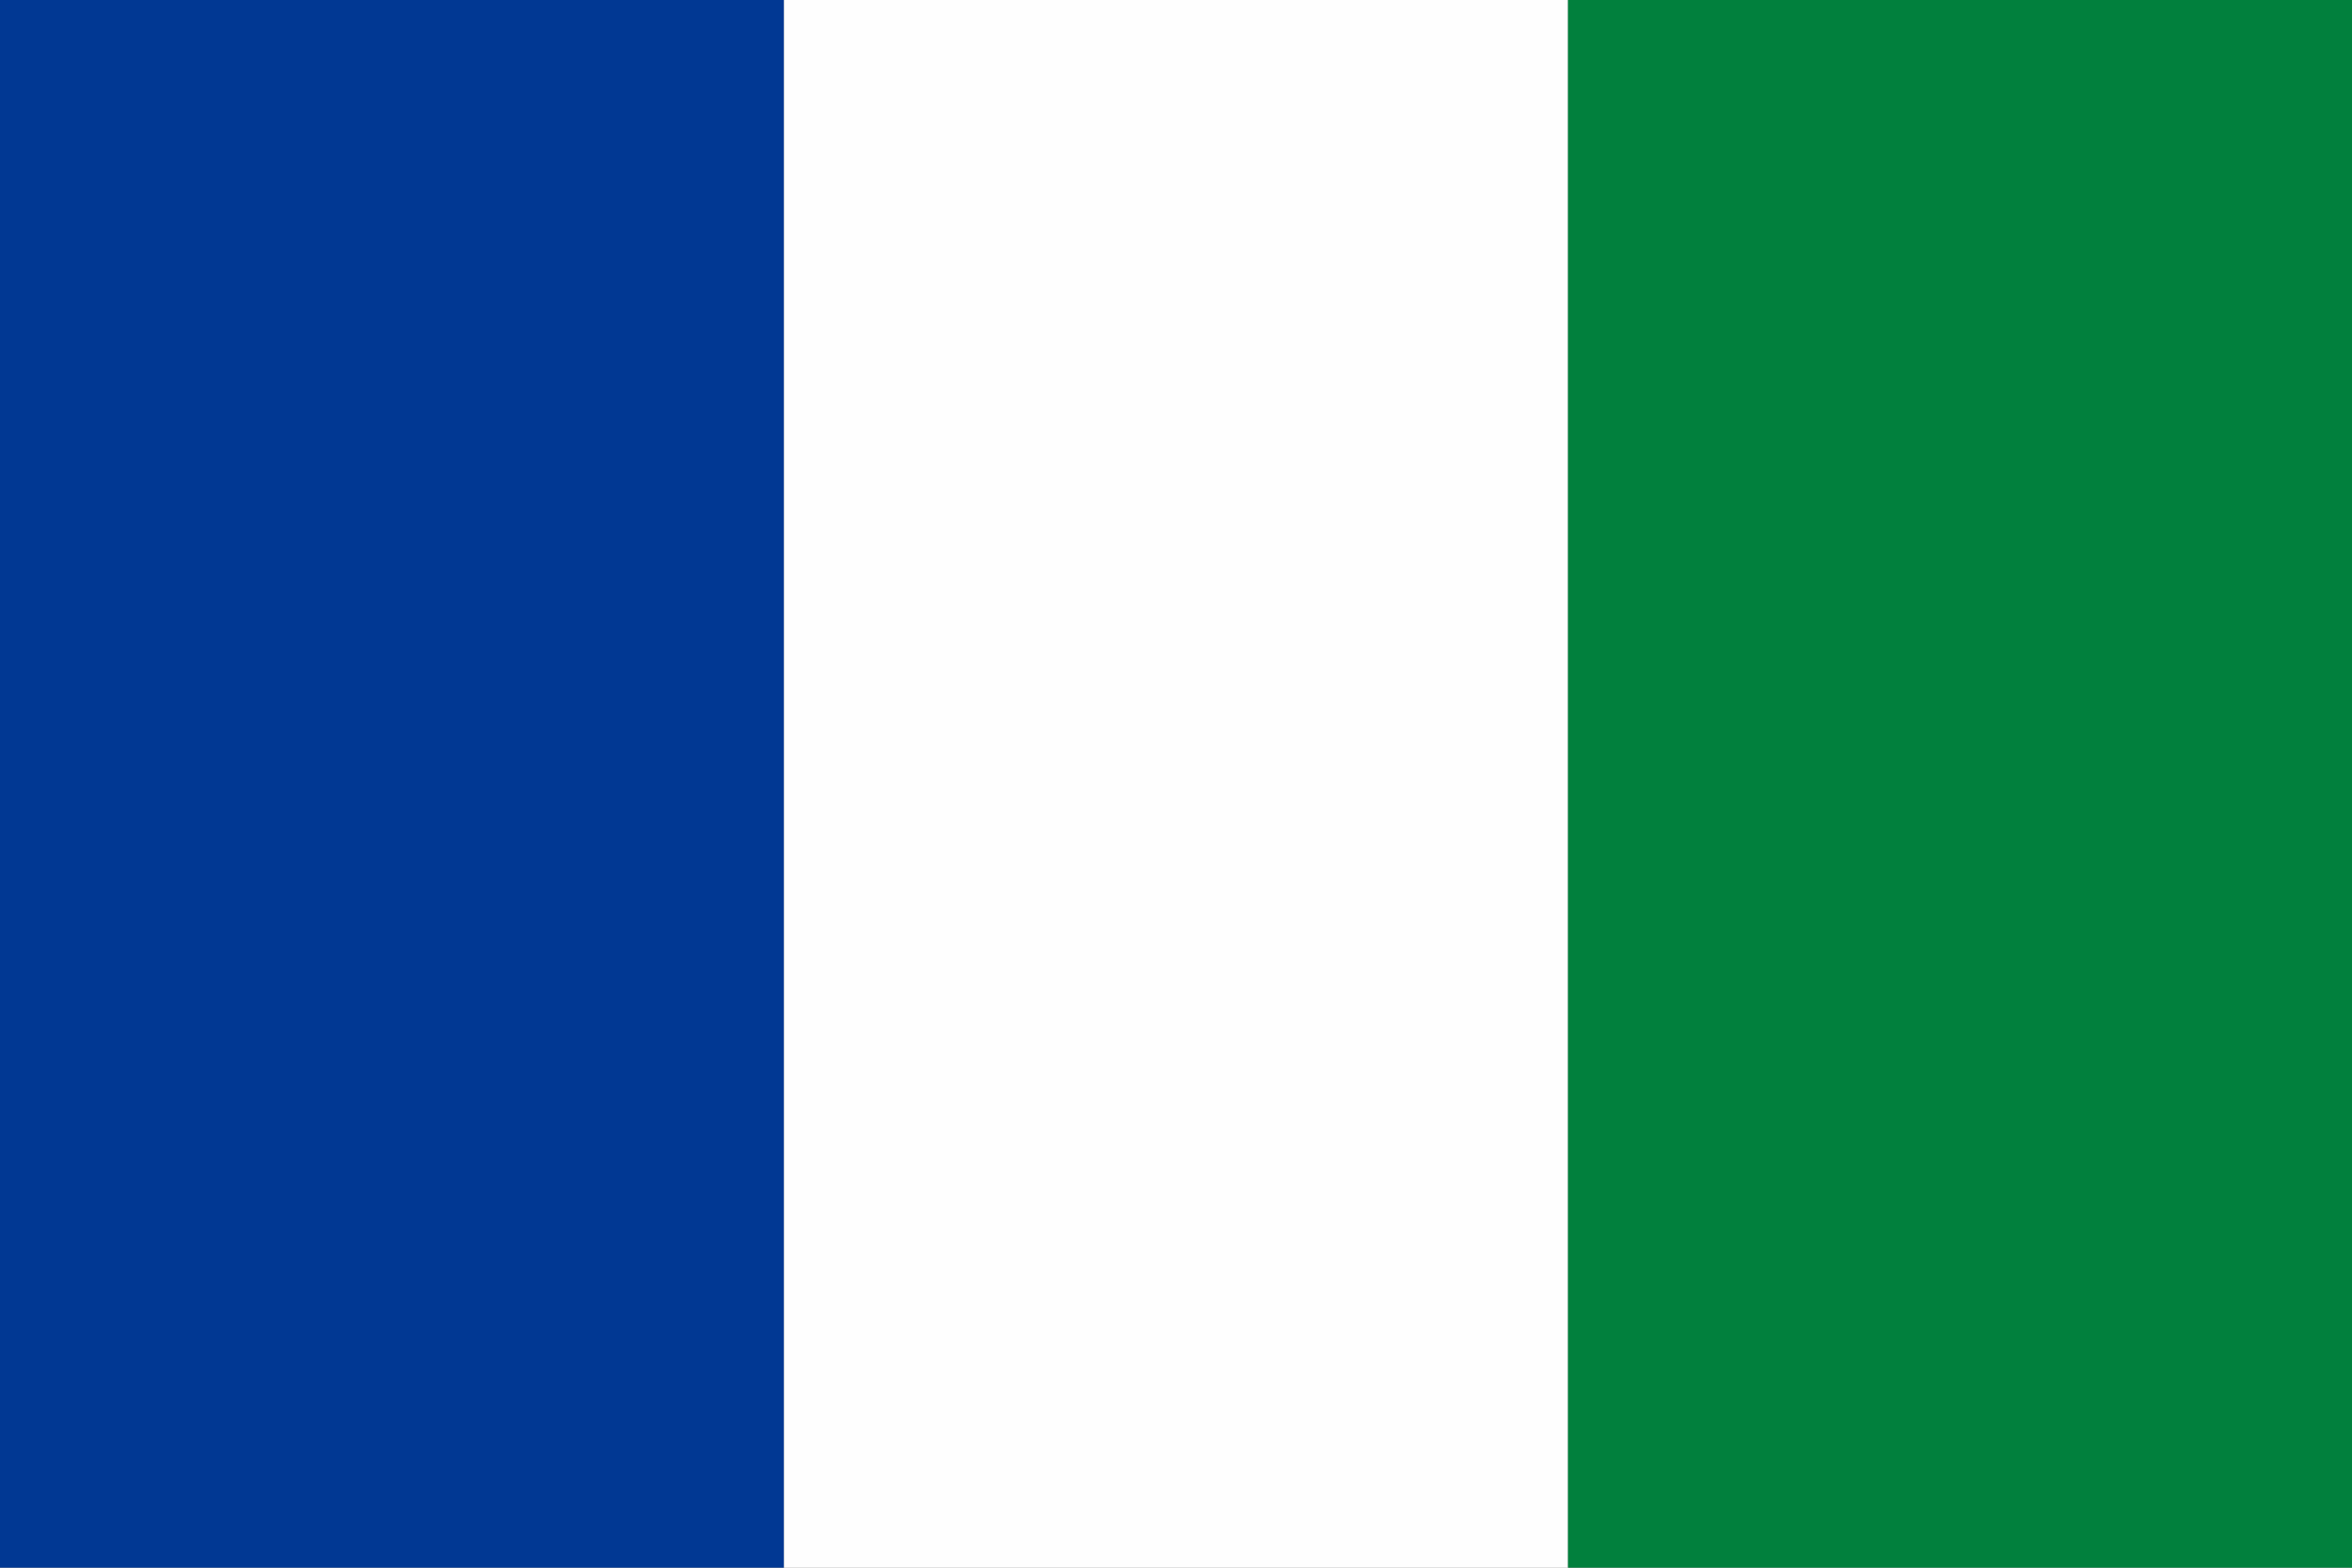
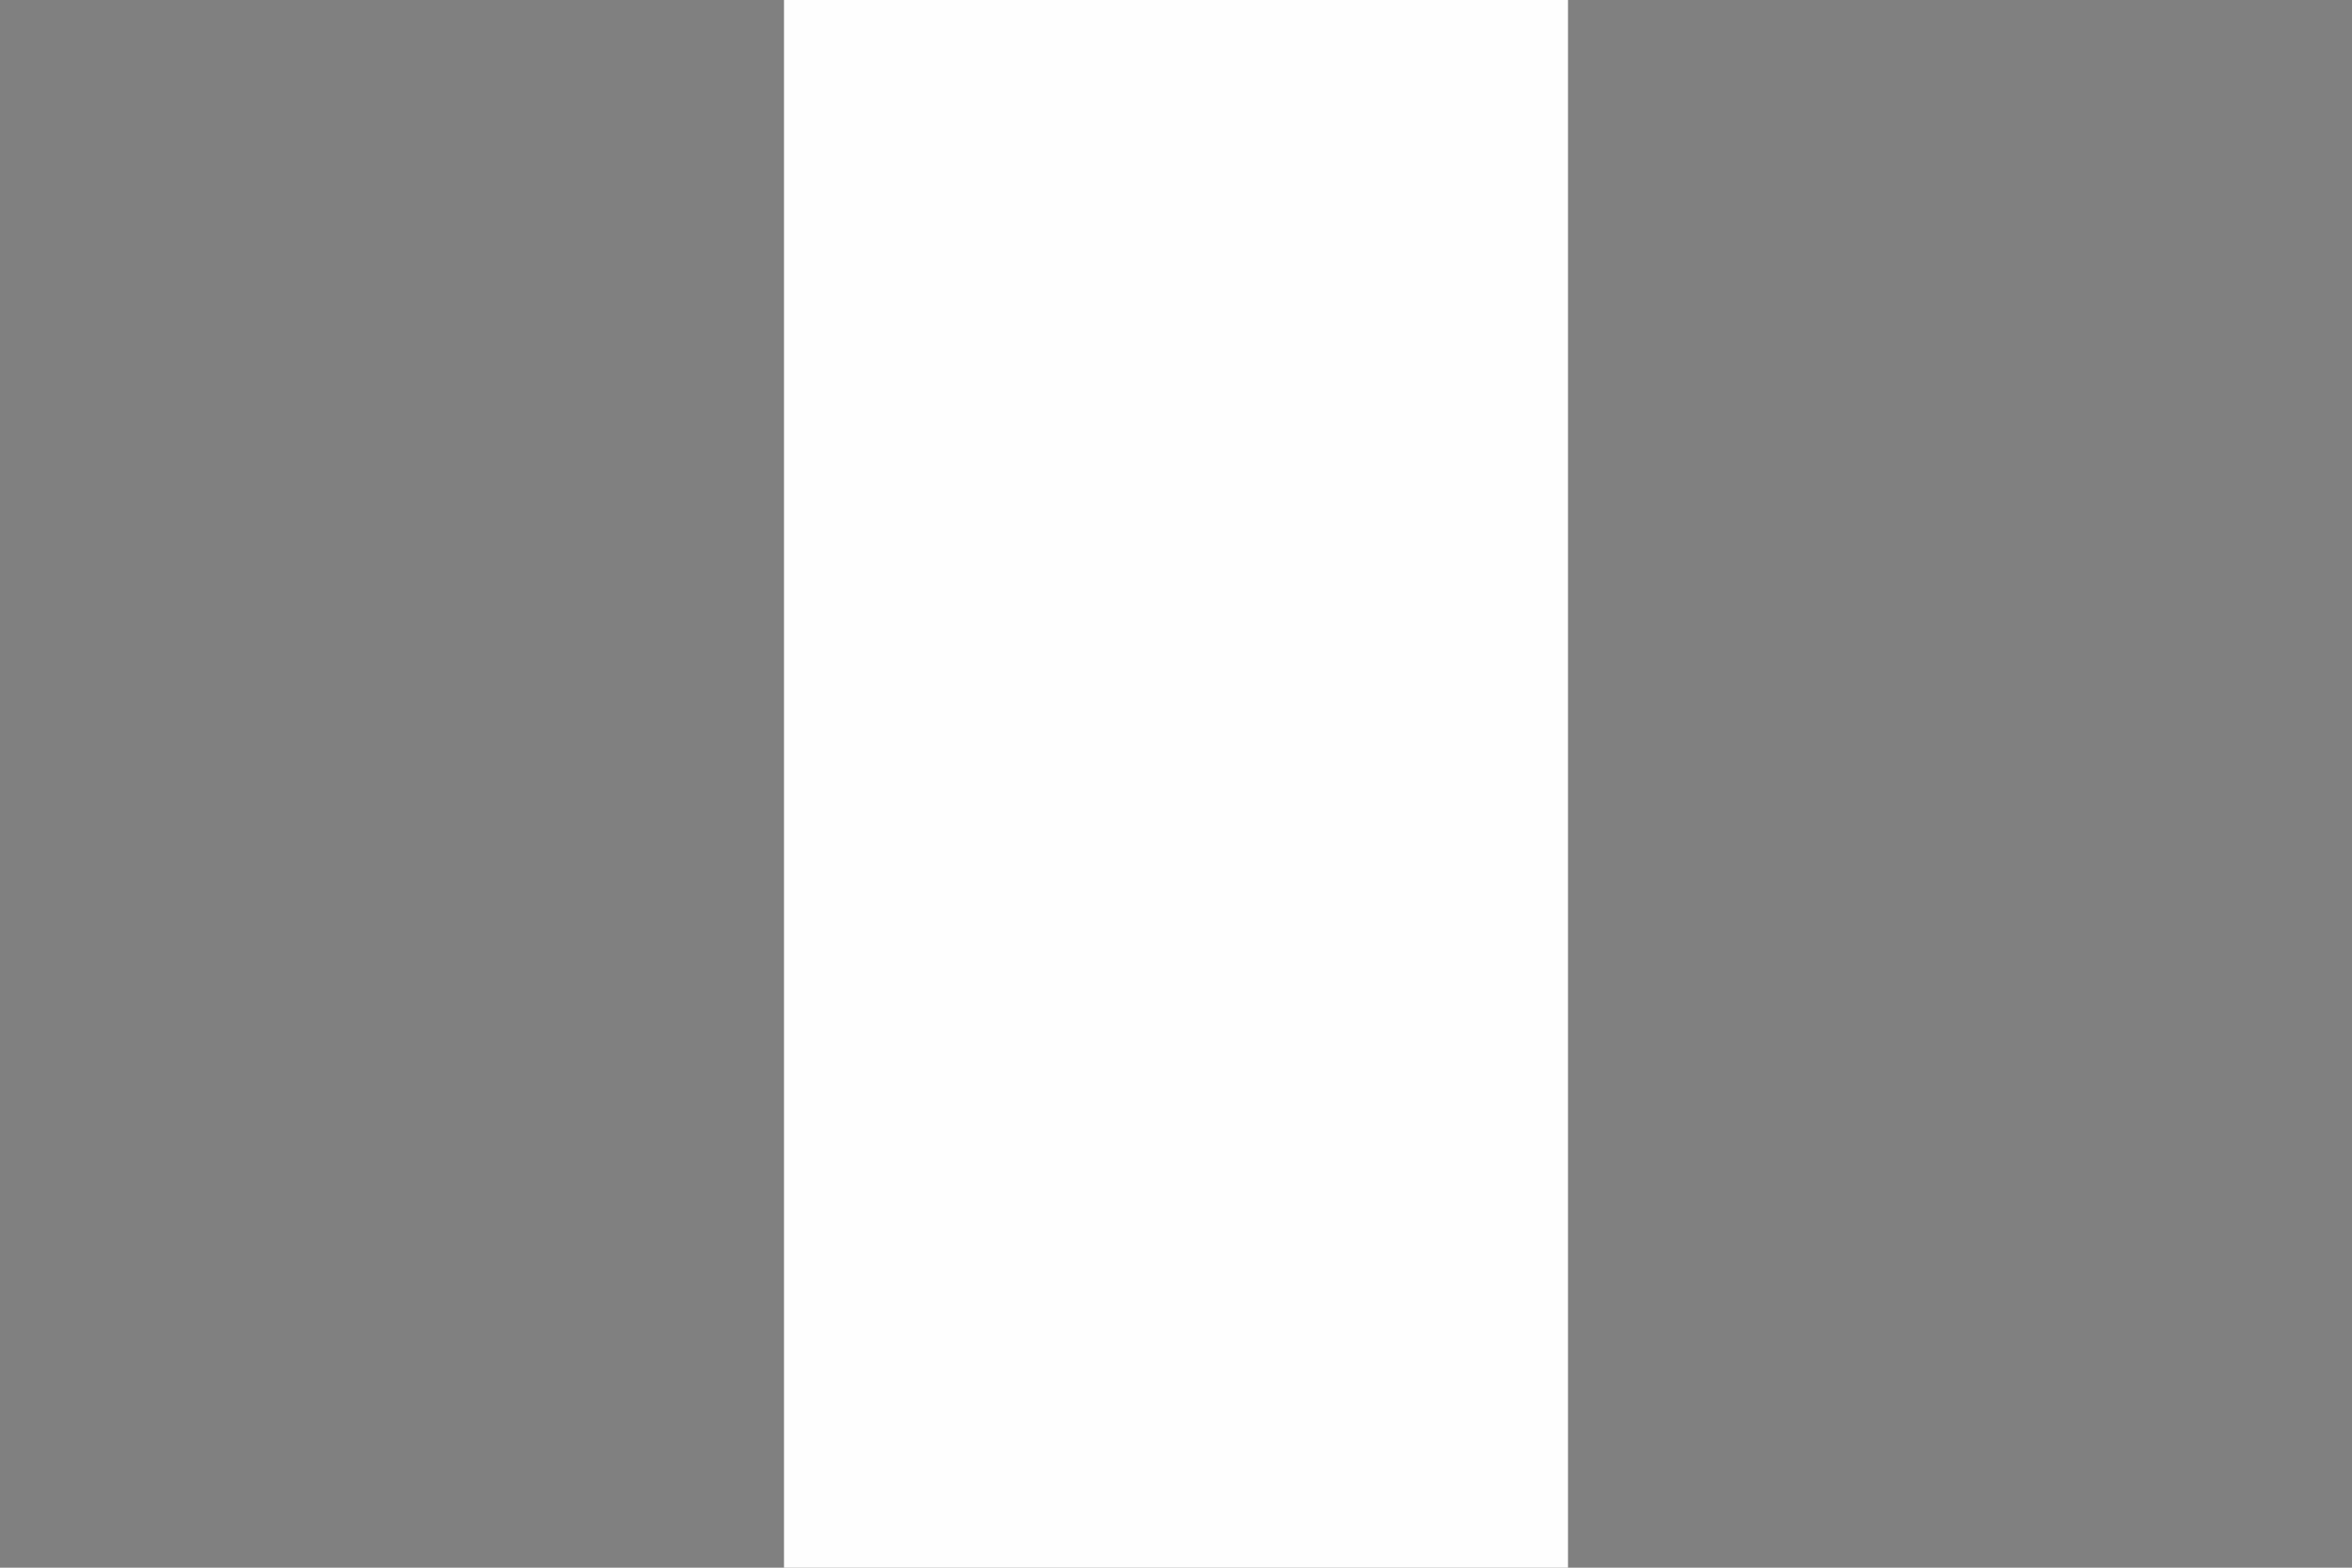
<svg xmlns="http://www.w3.org/2000/svg" width="750" height="500">
  <rect width="100%" height="100%" fill="#808080" stroke="none" />
-   <path style="opacity:.99;fill:#003893;fill-opacity:1;stroke:none;stroke-width:.354;stroke-miterlimit:4;stroke-dasharray:none;stroke-opacity:1" d="M0 0h250v500H0z" />
  <path style="opacity:.99;fill:#fff;fill-opacity:1;stroke:none;stroke-width:.354;stroke-miterlimit:4;stroke-dasharray:none;stroke-opacity:1" d="M250 0h250v500H250z" />
-   <path style="opacity:.99;fill:#00803d;fill-opacity:1;stroke:none;stroke-width:.354;stroke-miterlimit:4;stroke-dasharray:none;stroke-opacity:1" d="M500 0h250v500H500z" />
</svg>